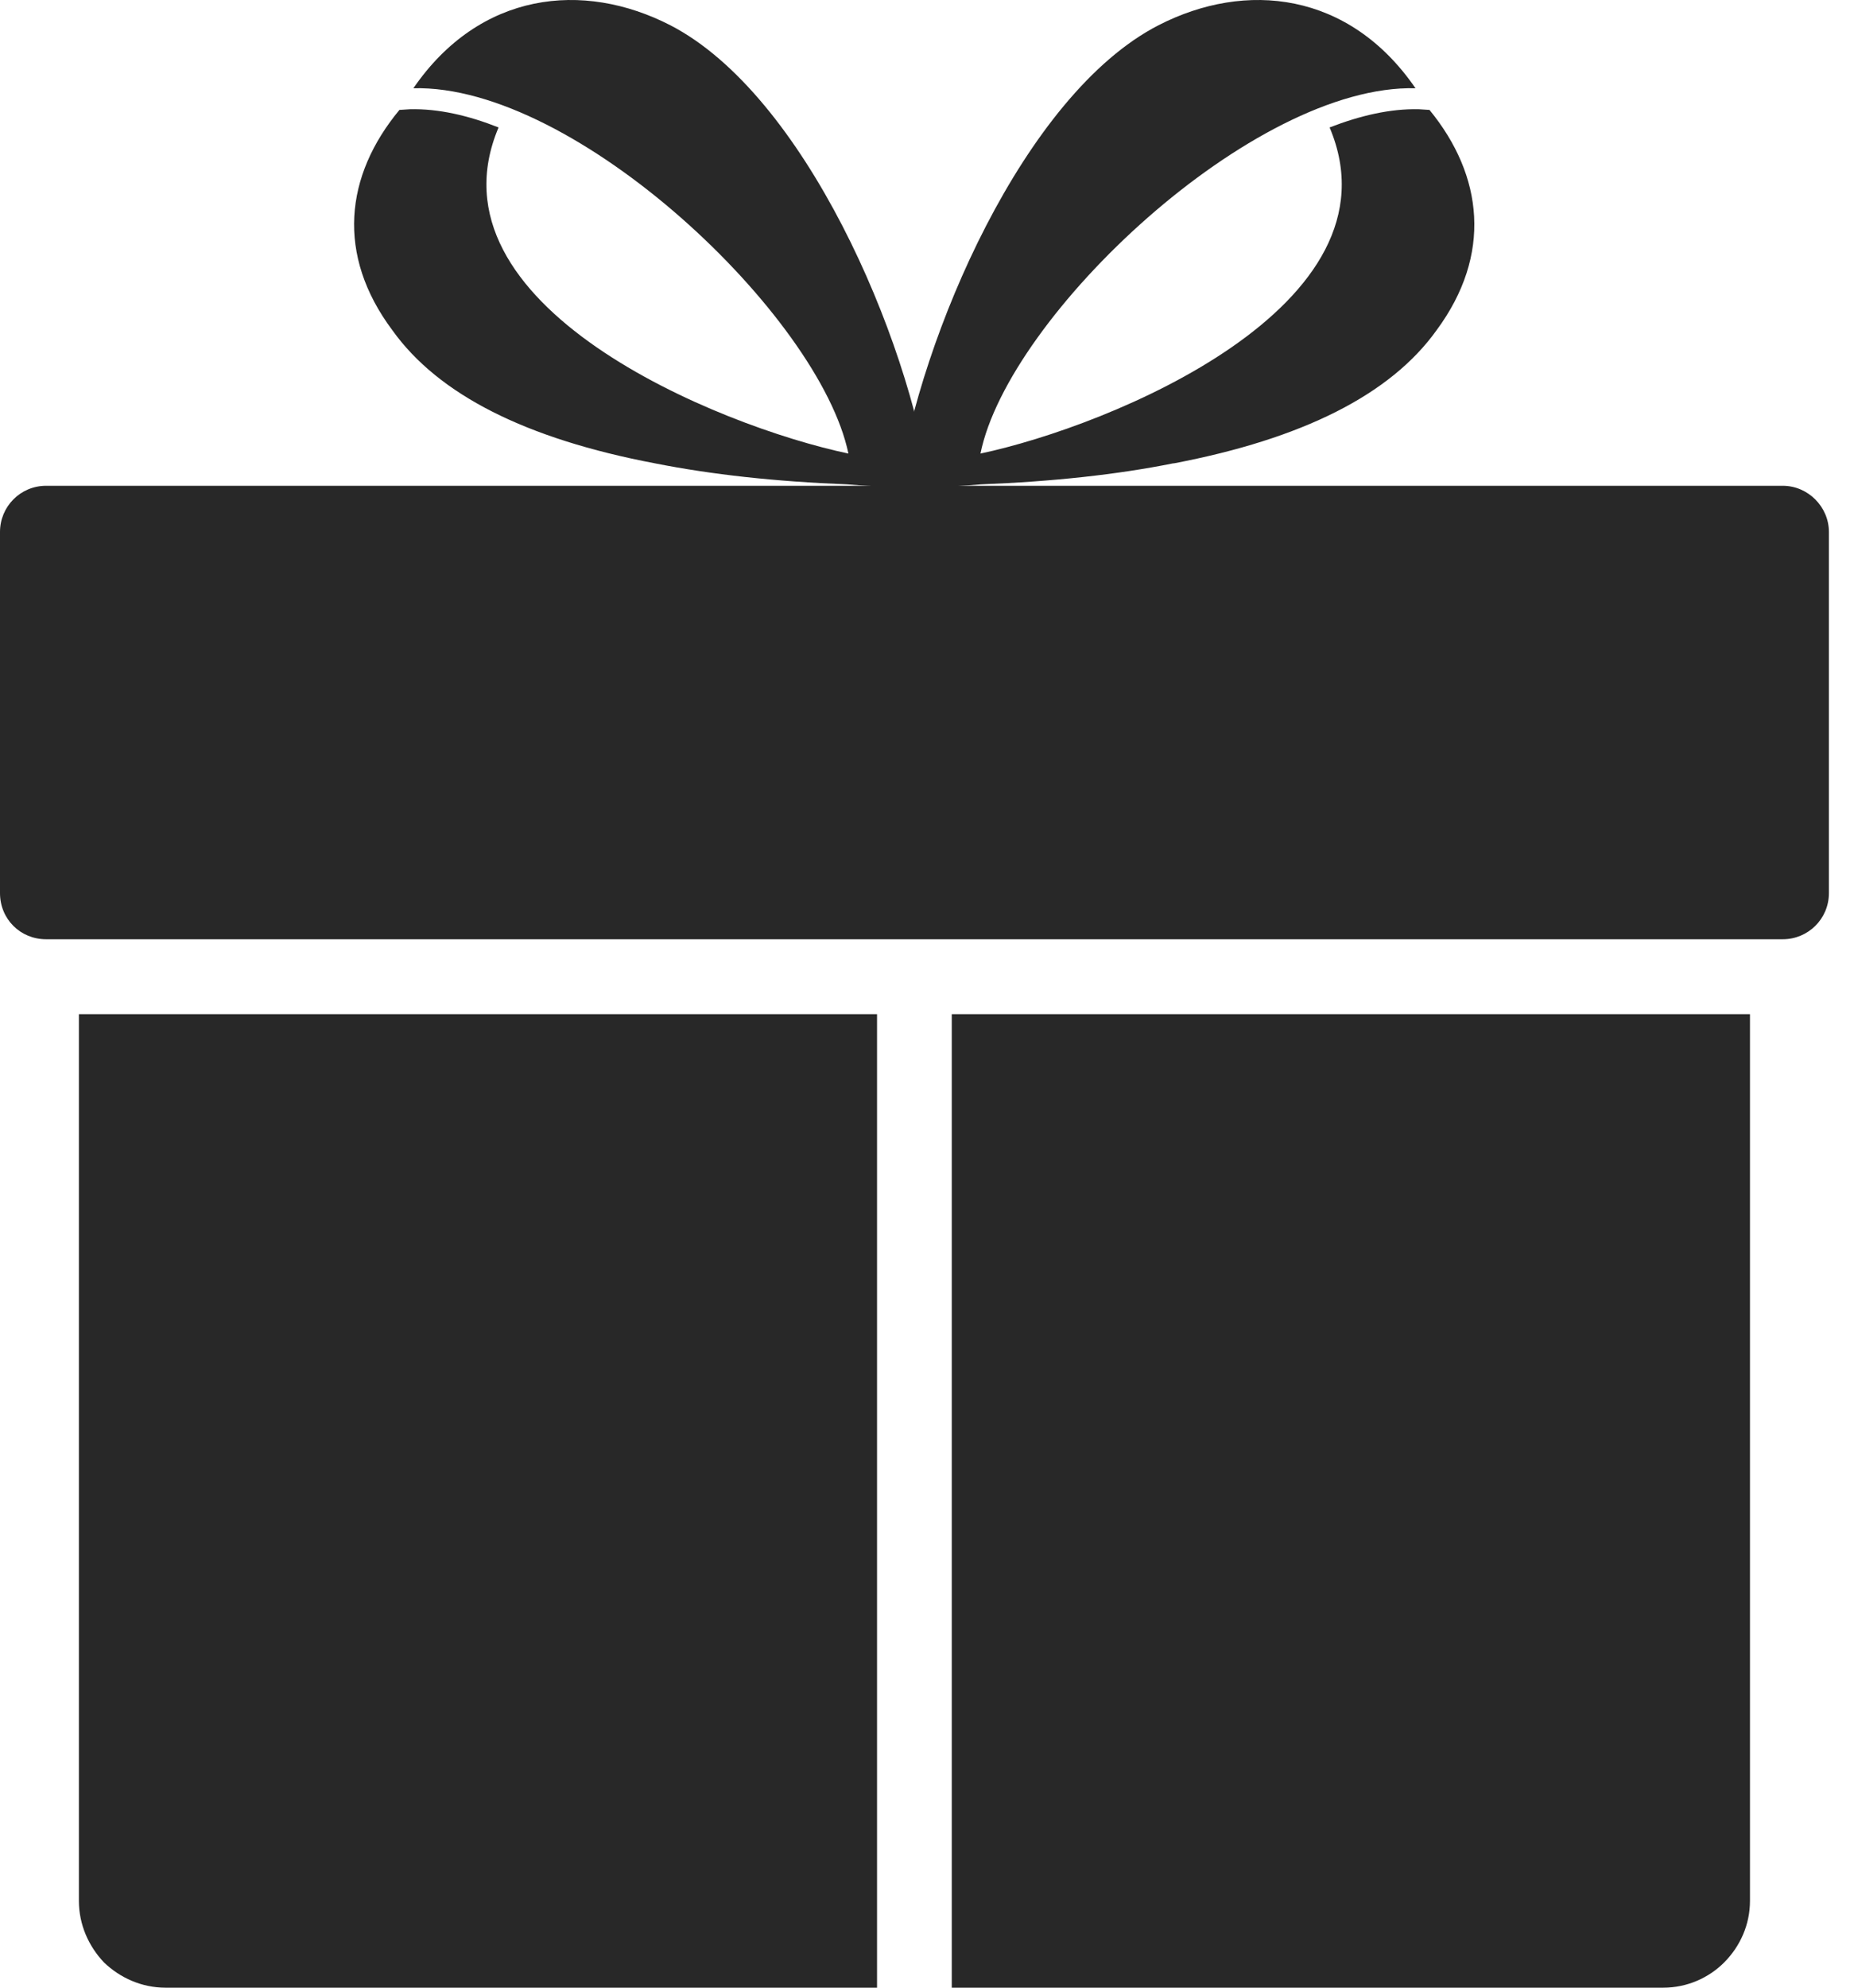
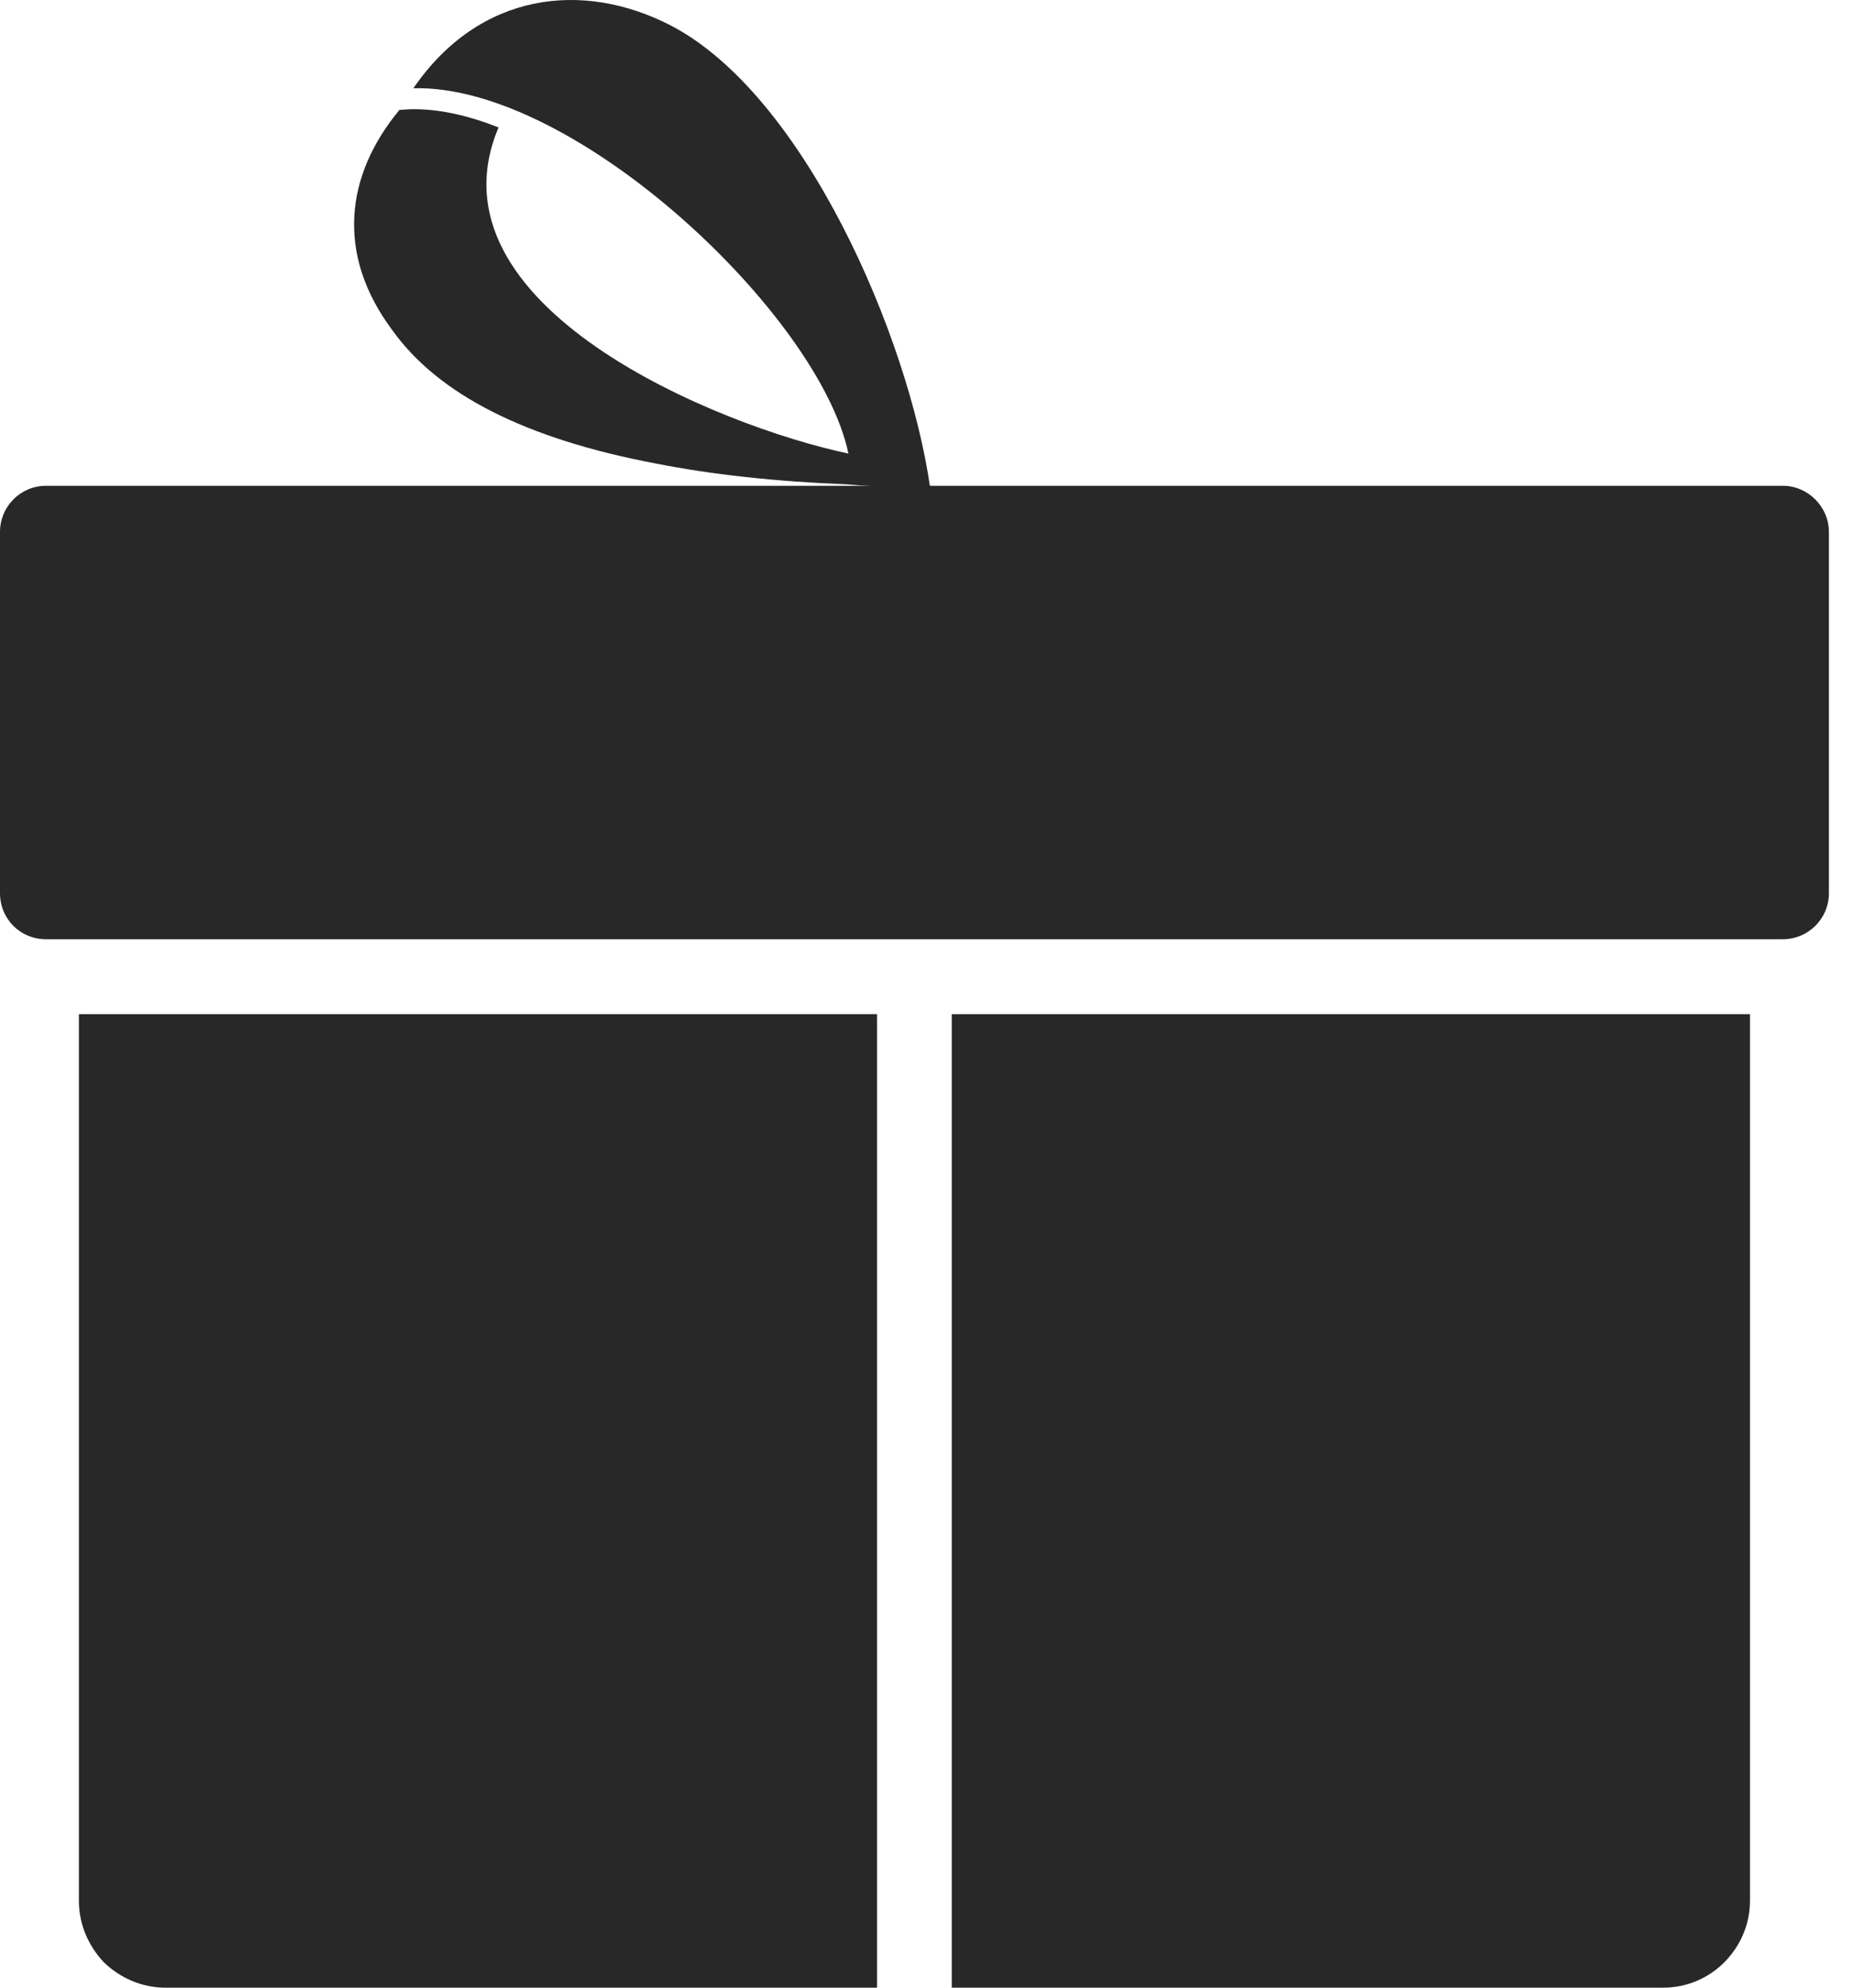
<svg xmlns="http://www.w3.org/2000/svg" width="56" height="60" viewBox="0 0 56 60" fill="none">
  <g id="Group 225">
    <path id="Vector" fill-rule="evenodd" clip-rule="evenodd" d="M1.392 14.664H53.85C54.61 14.664 55.242 15.298 55.242 16.057V26.959C55.242 27.741 54.61 28.352 53.85 28.352H1.392C0.612 28.352 0 27.741 0 26.959V16.057C0 15.296 0.612 14.664 1.392 14.664Z" fill="#282828" />
    <path id="Vector_2" d="M26.323 30.613H26.491V60H4.998C4.281 60 3.627 59.704 3.142 59.239C2.679 58.752 2.383 58.098 2.383 57.379V30.613H26.323ZM28.748 30.613H52.858V57.379C52.858 58.098 52.562 58.752 52.078 59.239C51.614 59.703 50.959 60 50.242 60H28.748V30.613Z" fill="#282828" />
-     <path id="Vector_3" fill-rule="evenodd" clip-rule="evenodd" d="M27.125 14.706C27.8 10.165 30.922 2.854 34.993 0.762C37.629 -0.591 40.751 -0.251 42.755 2.664C37.862 2.536 30.458 9.531 29.615 13.691C33.517 12.867 42.439 9.233 40.161 3.847C41.089 3.488 41.997 3.276 42.862 3.298L43.178 3.318C44.803 5.303 45.076 7.691 43.389 9.972C41.997 11.915 39.339 13.246 35.457 13.987H35.435C33.748 14.325 31.807 14.536 29.635 14.621C28.644 14.706 27.8 14.726 27.125 14.706Z" fill="#282828" />
    <path id="Vector_4" fill-rule="evenodd" clip-rule="evenodd" d="M28.093 14.706C27.439 10.165 24.297 2.854 20.247 0.762C17.611 -0.591 14.49 -0.251 12.486 2.664C17.379 2.536 24.761 9.531 25.626 13.691C21.702 12.867 12.78 9.233 15.059 3.847C14.151 3.488 13.244 3.276 12.381 3.298L12.065 3.318C10.419 5.303 10.146 7.691 11.854 9.972C13.246 11.915 15.883 13.246 19.785 13.987C21.495 14.325 23.413 14.536 25.585 14.621C26.598 14.706 27.441 14.726 28.095 14.706H28.093Z" fill="#282828" />
  </g>
</svg>